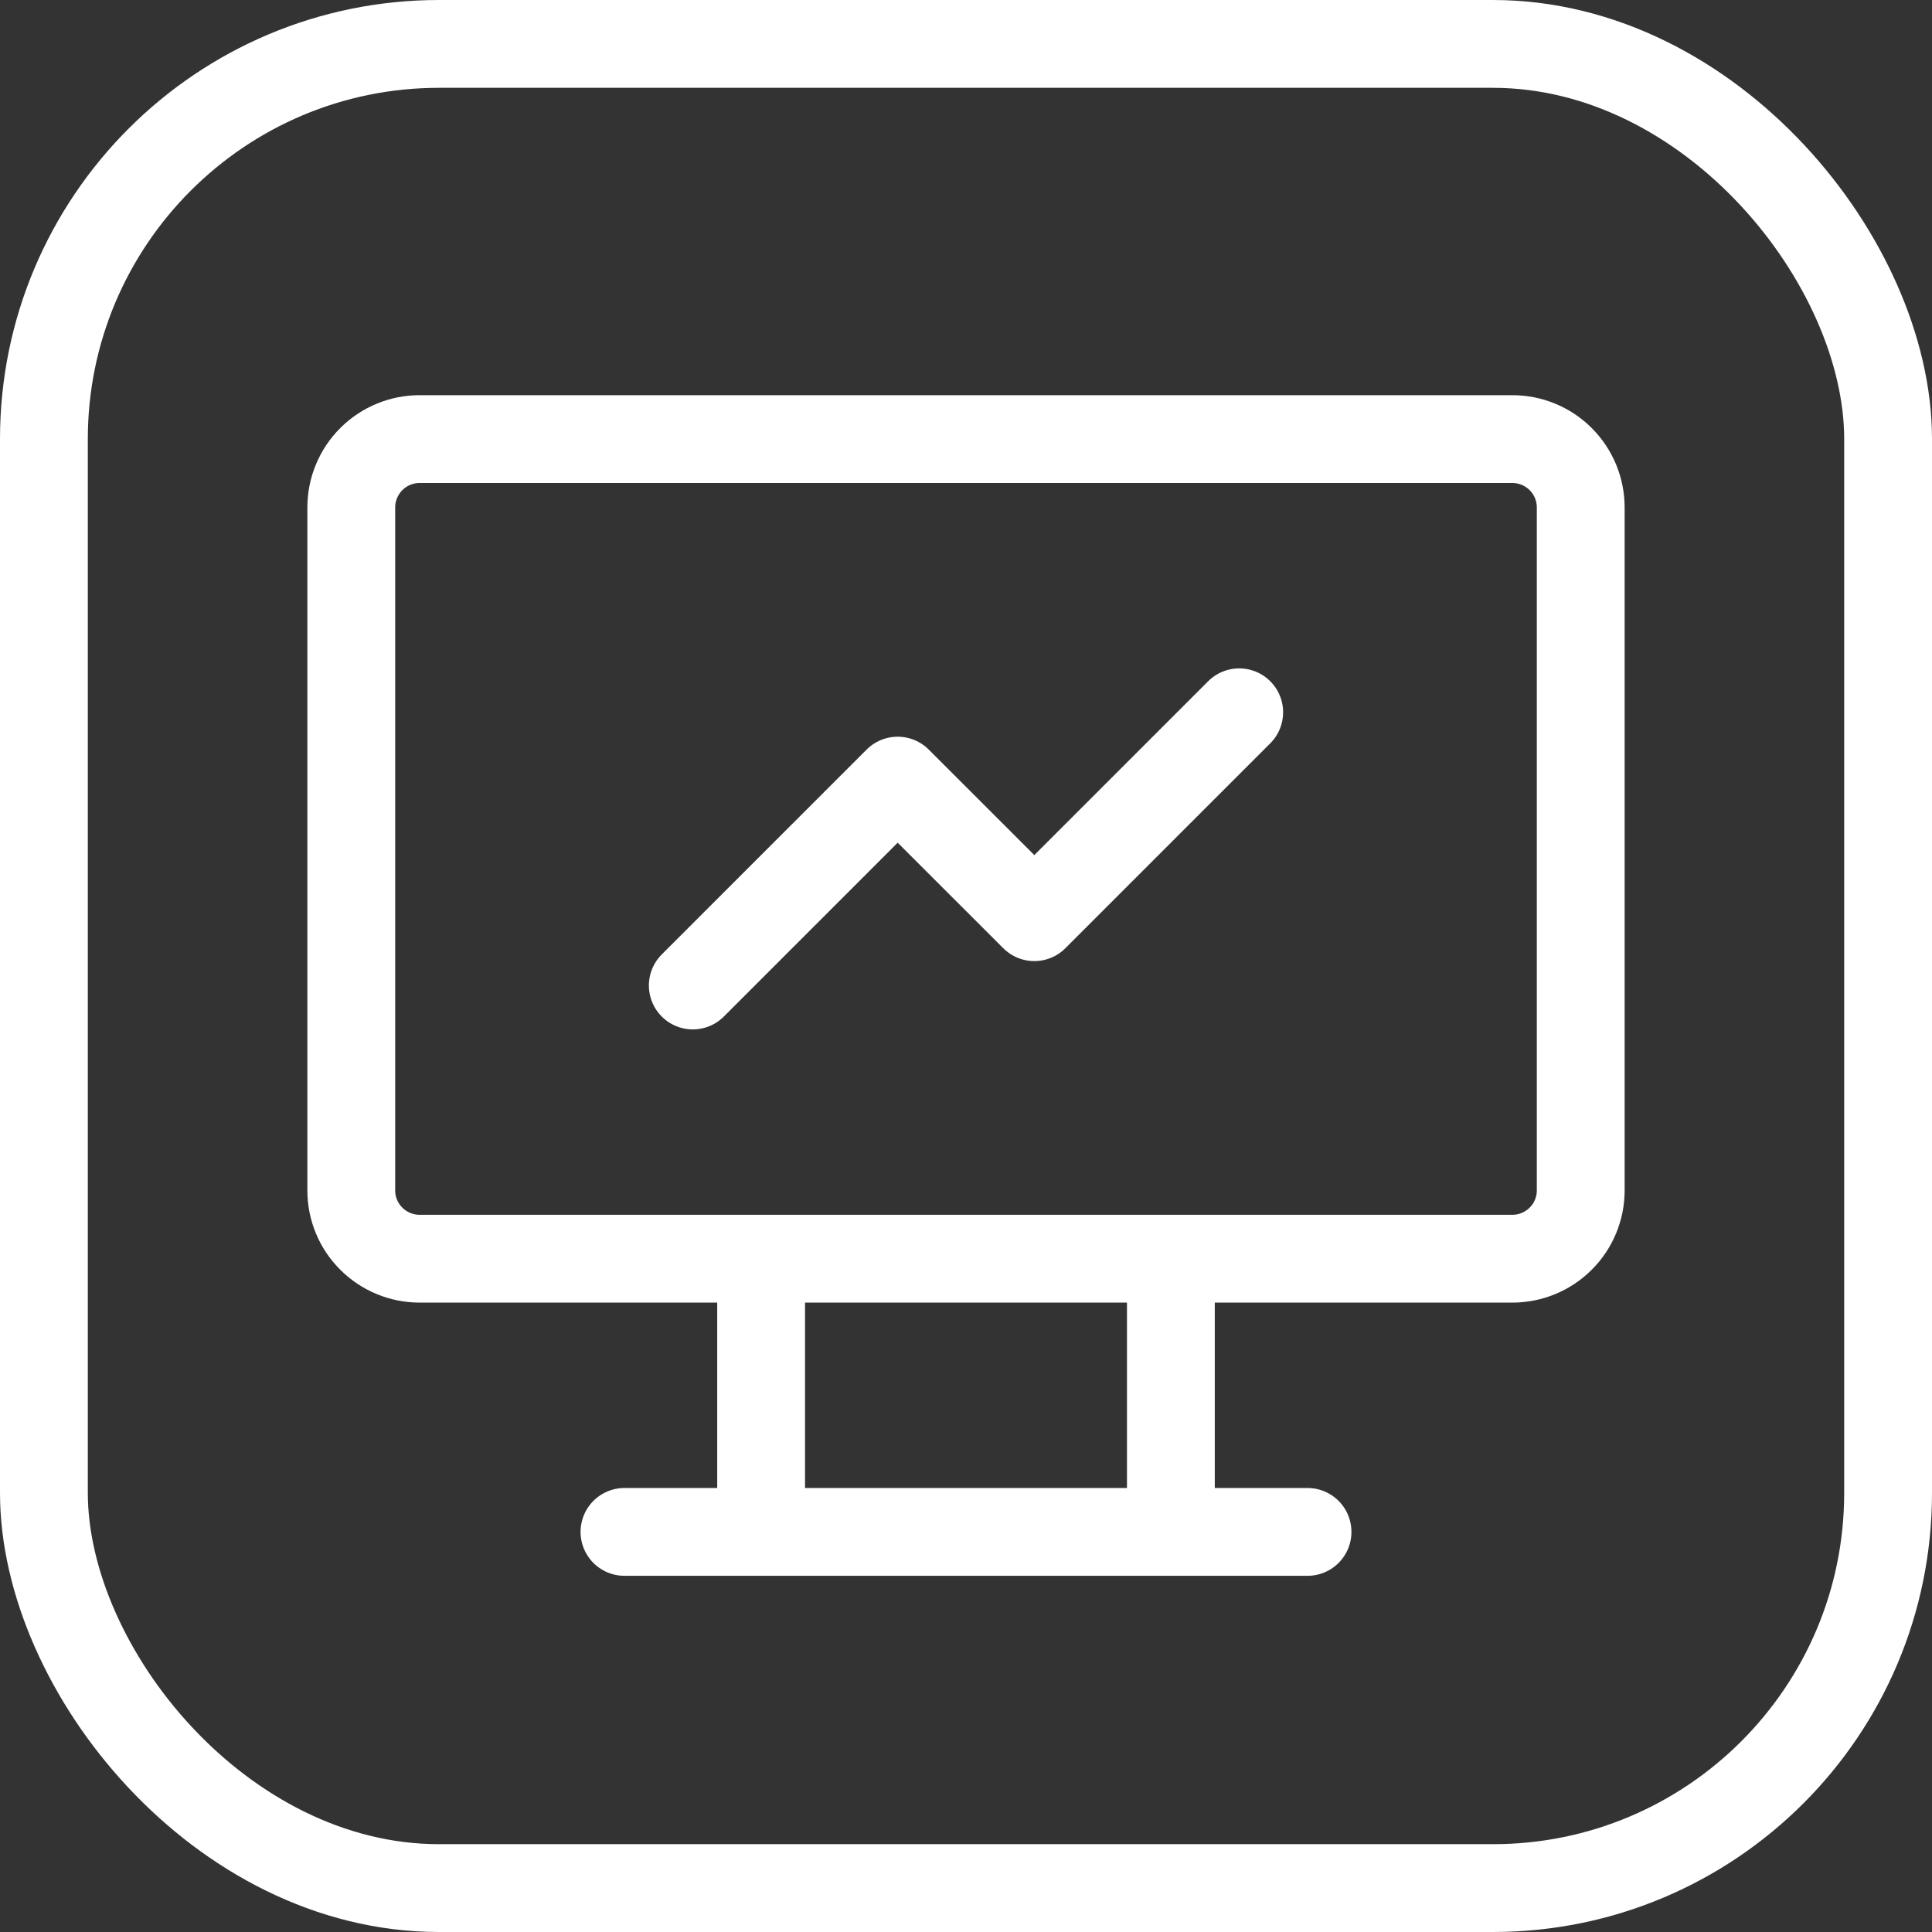
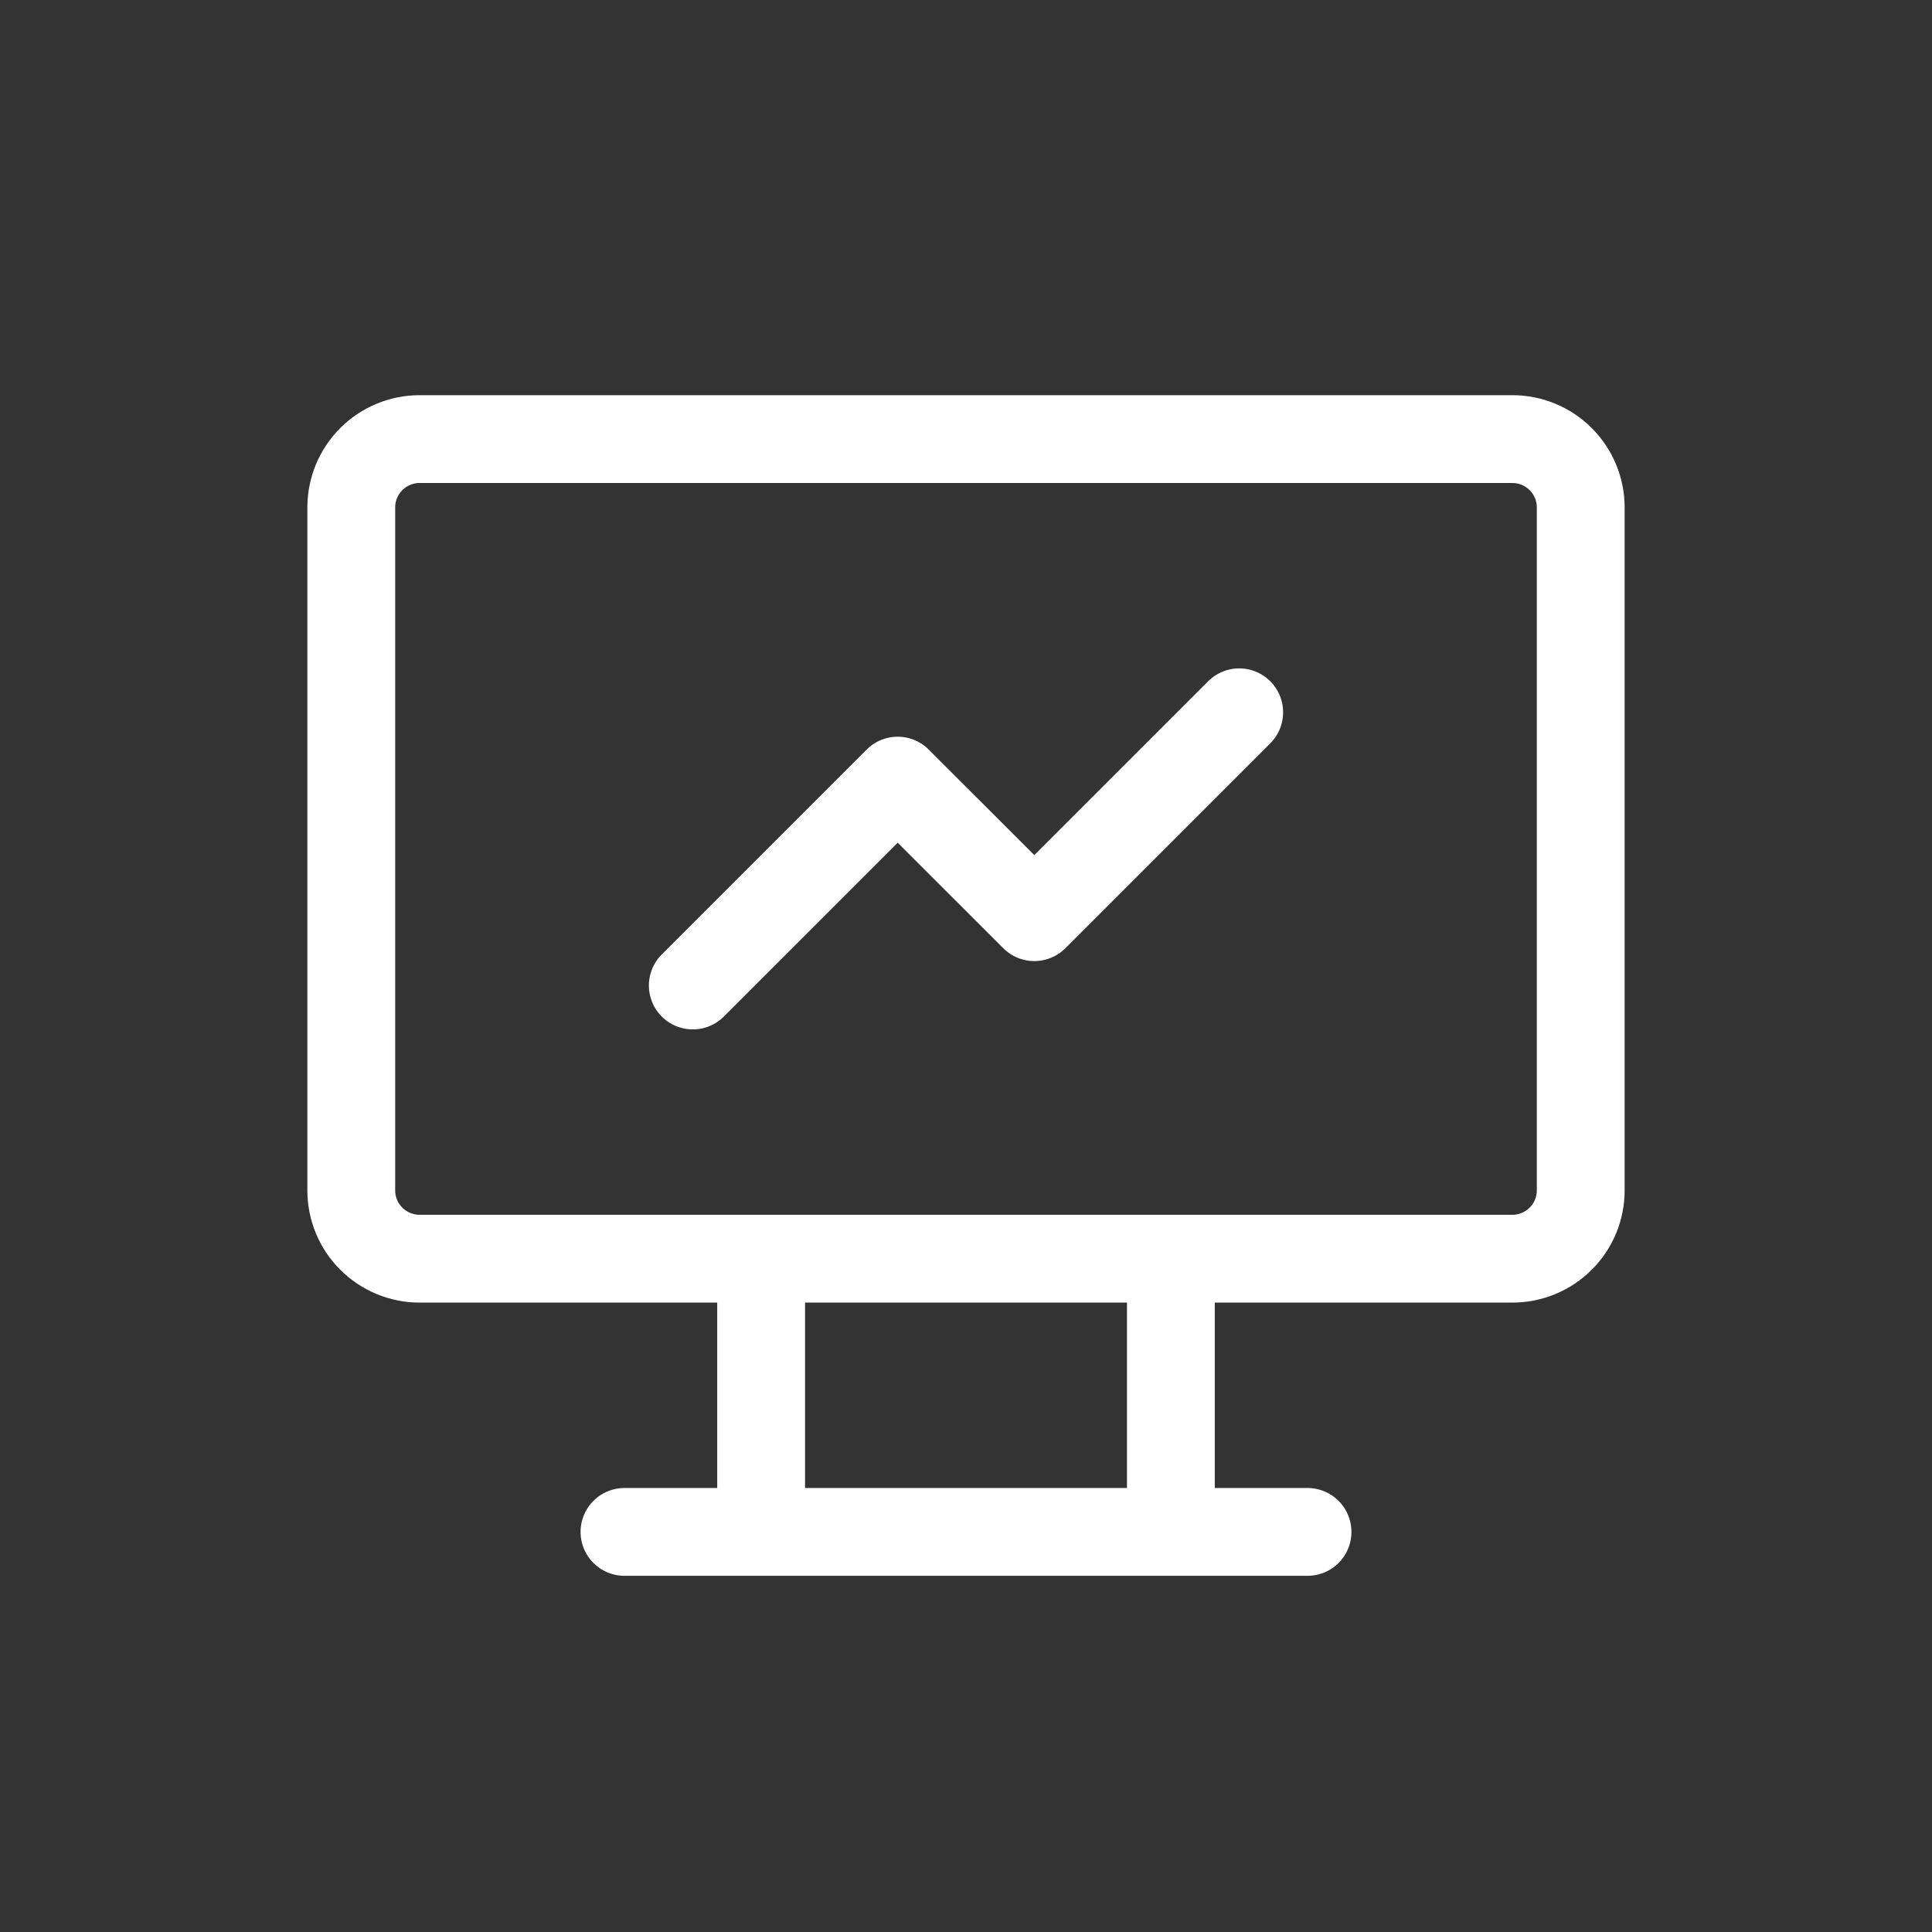
<svg xmlns="http://www.w3.org/2000/svg" width="22" height="22" viewBox="0 0 22 22" fill="none">
  <rect x="0" y="0" width="22" height="22" fill="#333333" stroke="none" />
-   <rect x="0.5" y="0.5" width="21" height="21" rx="4.5" stroke="white" />
  <path d="M7.111 17.444H14.889M8.667 14.333V17.444M13.333 14.333V17.444M4 5.778C4 5.572 4.082 5.374 4.228 5.228C4.374 5.082 4.572 5 4.778 5H17.222C17.428 5 17.626 5.082 17.772 5.228C17.918 5.374 18 5.572 18 5.778V13.556C18 13.762 17.918 13.96 17.772 14.105C17.626 14.251 17.428 14.333 17.222 14.333H4.778C4.572 14.333 4.374 14.251 4.228 14.105C4.082 13.96 4 13.762 4 13.556V5.778Z" stroke="white" stroke-linecap="round" stroke-linejoin="round" />
  <path d="M7.889 11.222L10.222 8.889L11.778 10.444L14.111 8.111" stroke="white" stroke-linecap="round" stroke-linejoin="round" />
</svg>